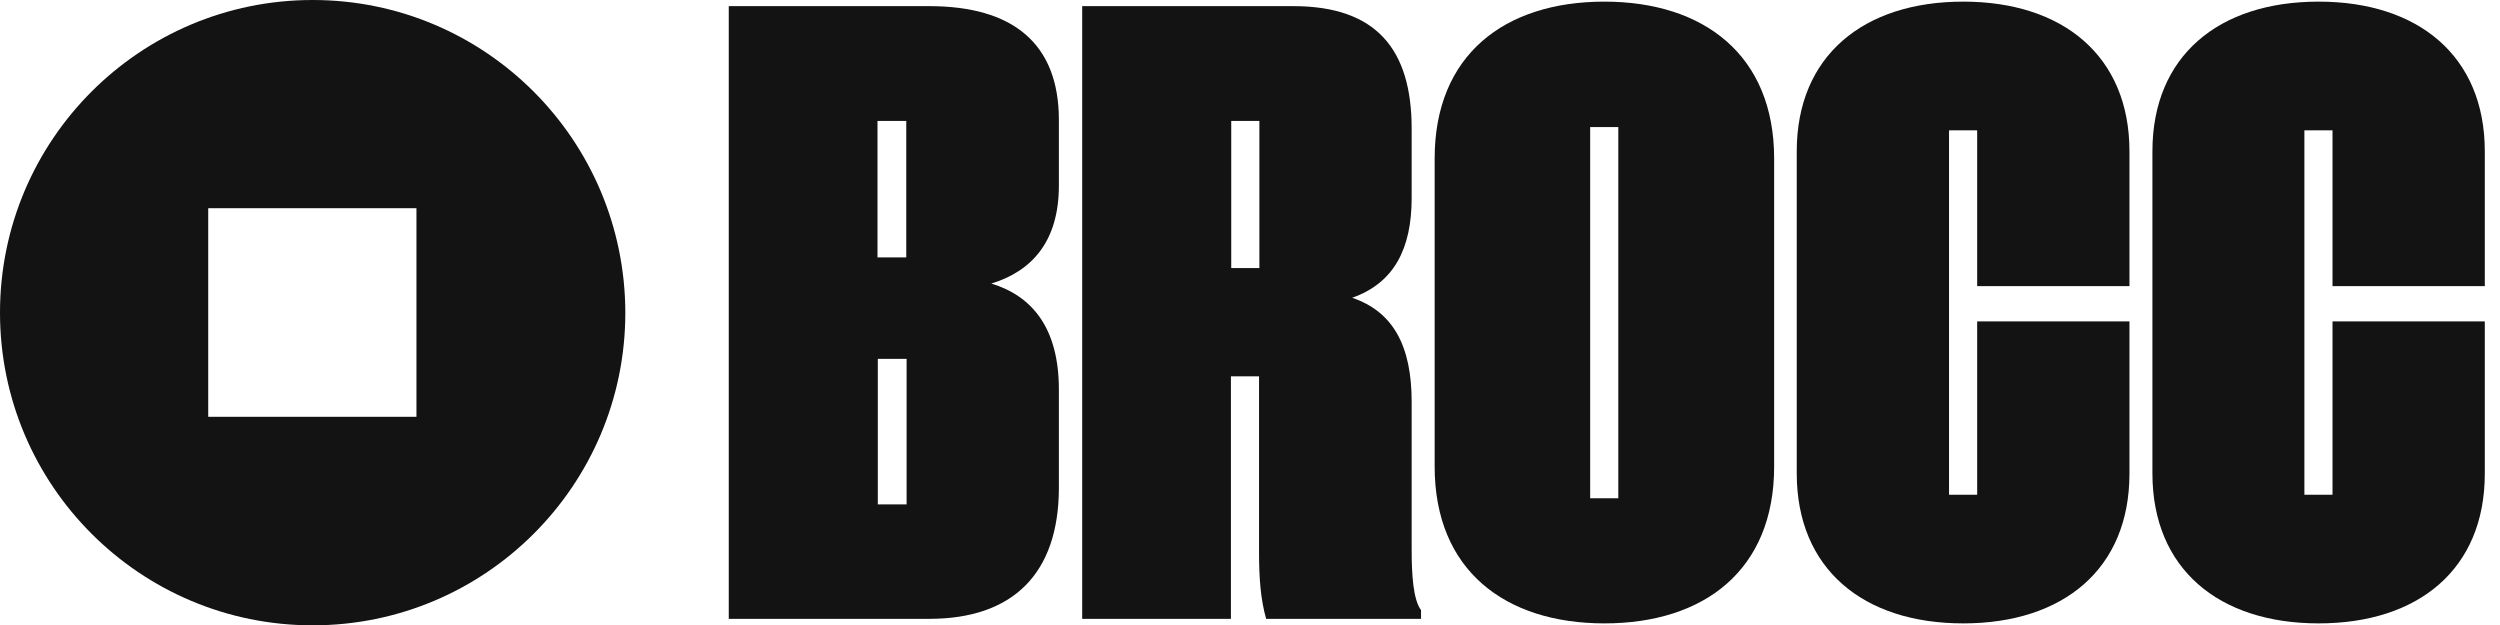
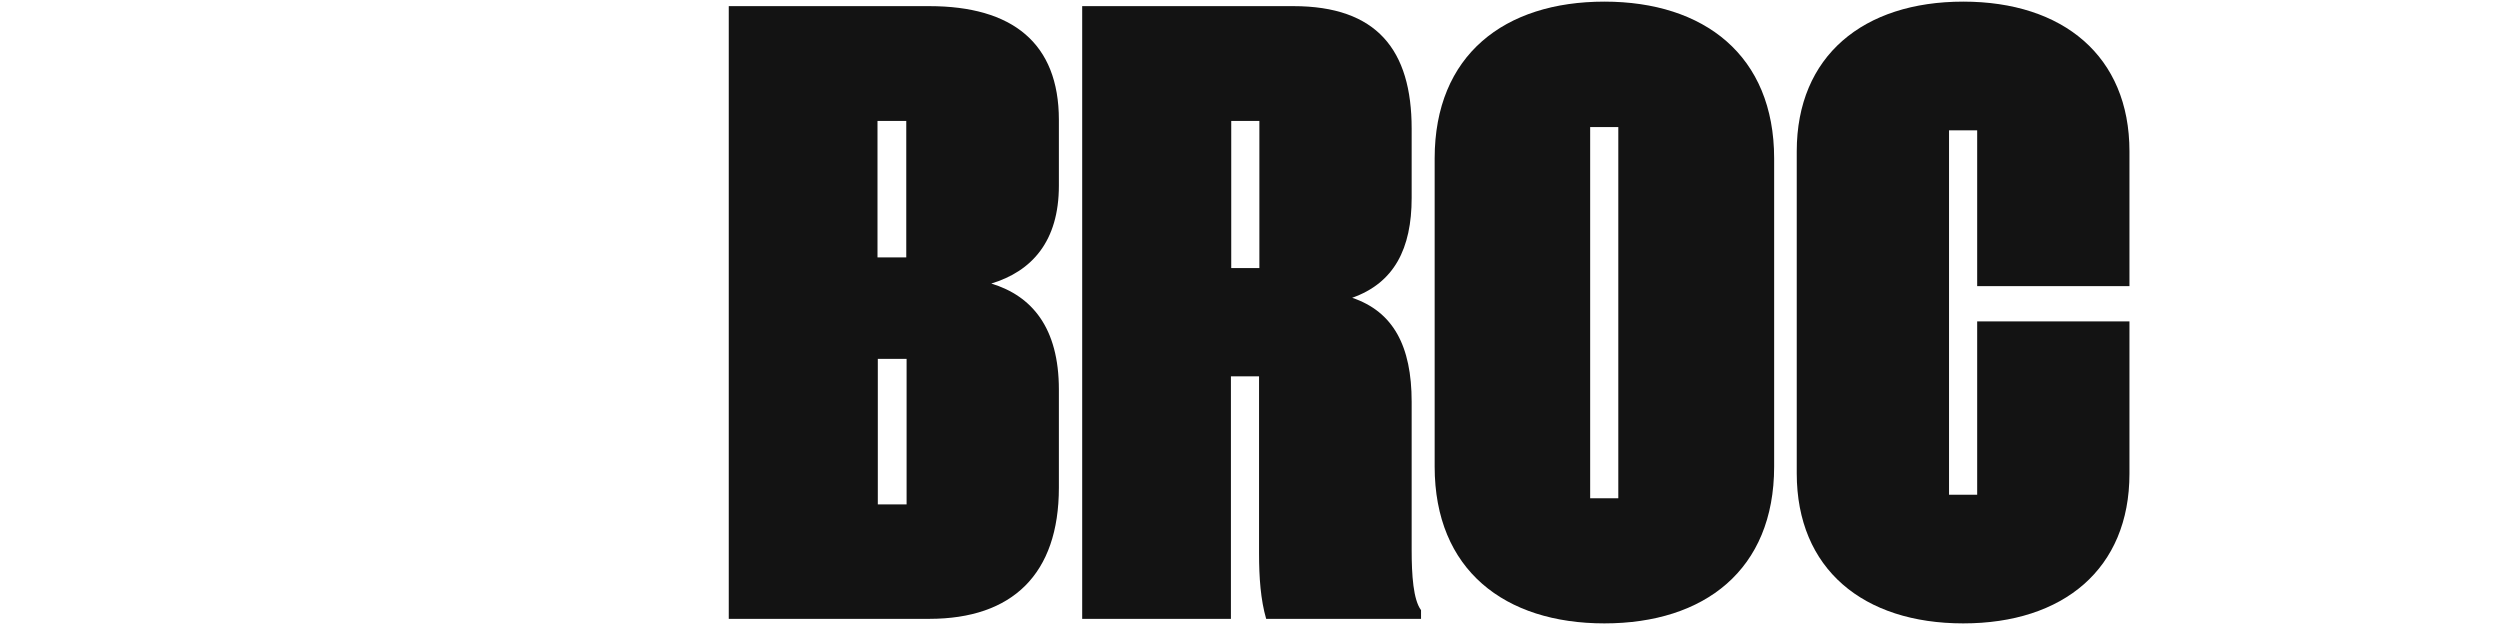
<svg xmlns="http://www.w3.org/2000/svg" width="152" height="38" viewBox="0 0 152 38" fill="none">
  <g clip-path="url(#clip0)">
-     <path d="M140.972 37.902C147.046 37.902 151.076 34.599 151.076 28.8V19.541H141.817V30.078H140.107V7.923H141.817V17.398H151.076V9.201C151.076 3.401 147.027 0.099 140.972 0.099C134.897 0.099 130.867 3.401 130.867 9.201V28.78C130.867 34.599 134.917 37.902 140.972 37.902Z" fill="#131313" />
    <path d="M119.366 37.902C125.441 37.902 129.471 34.599 129.471 28.8V19.541H120.212V30.078H118.501V7.923H120.212V17.398H129.471V9.201C129.471 3.401 125.421 0.099 119.366 0.099C113.292 0.099 109.242 3.401 109.242 9.201V28.78C109.242 34.599 113.292 37.902 119.366 37.902Z" fill="#131313" />
    <path d="M98.393 30.294H96.682V7.726H98.393V30.294ZM97.547 0.099C91.473 0.099 87.227 3.342 87.227 9.633V28.368C87.227 34.658 91.493 37.902 97.547 37.902C103.622 37.902 107.868 34.658 107.868 28.368V9.633C107.868 3.362 103.602 0.099 97.547 0.099Z" fill="#131313" />
    <path d="M76.57 16.297H74.859V7.352H76.57V16.297ZM85.829 33.439V24.435C85.829 21.034 84.708 18.95 82.212 18.105C84.767 17.201 85.829 15.117 85.829 12.031V7.824C85.829 3.027 83.706 0.373 78.634 0.373H65.797V37.626H74.84V22.882H76.55V33.635C76.55 35.129 76.648 36.466 76.983 37.626H86.399V37.095C85.927 36.466 85.829 34.972 85.829 33.439Z" fill="#131313" />
    <path d="M55.121 30.667H53.371V21.82H55.121V30.667ZM53.352 7.352H55.101V15.648H53.352V7.352ZM64.38 11.284V7.293C64.38 2.614 61.549 0.373 56.497 0.373H44.309V37.626H56.497C61.549 37.626 64.38 34.913 64.38 29.645V23.688C64.38 19.914 62.729 17.987 60.271 17.24C62.729 16.493 64.38 14.684 64.38 11.284Z" fill="#131313" />
-     <path d="M25.34 25.34H12.66V12.66H25.32V25.34H25.34ZM19.01 0C8.512 0 0 8.512 0 19.01C0 29.508 8.512 38.02 19.01 38.02C29.508 38.02 38.02 29.508 38.02 19.01C38 8.512 29.508 0 19.01 0Z" fill="#131313" />
  </g>
  <defs>
    <clipPath id="clip0">
      <rect width="151.096" height="38" fill="white" />
    </clipPath>
  </defs>
</svg>